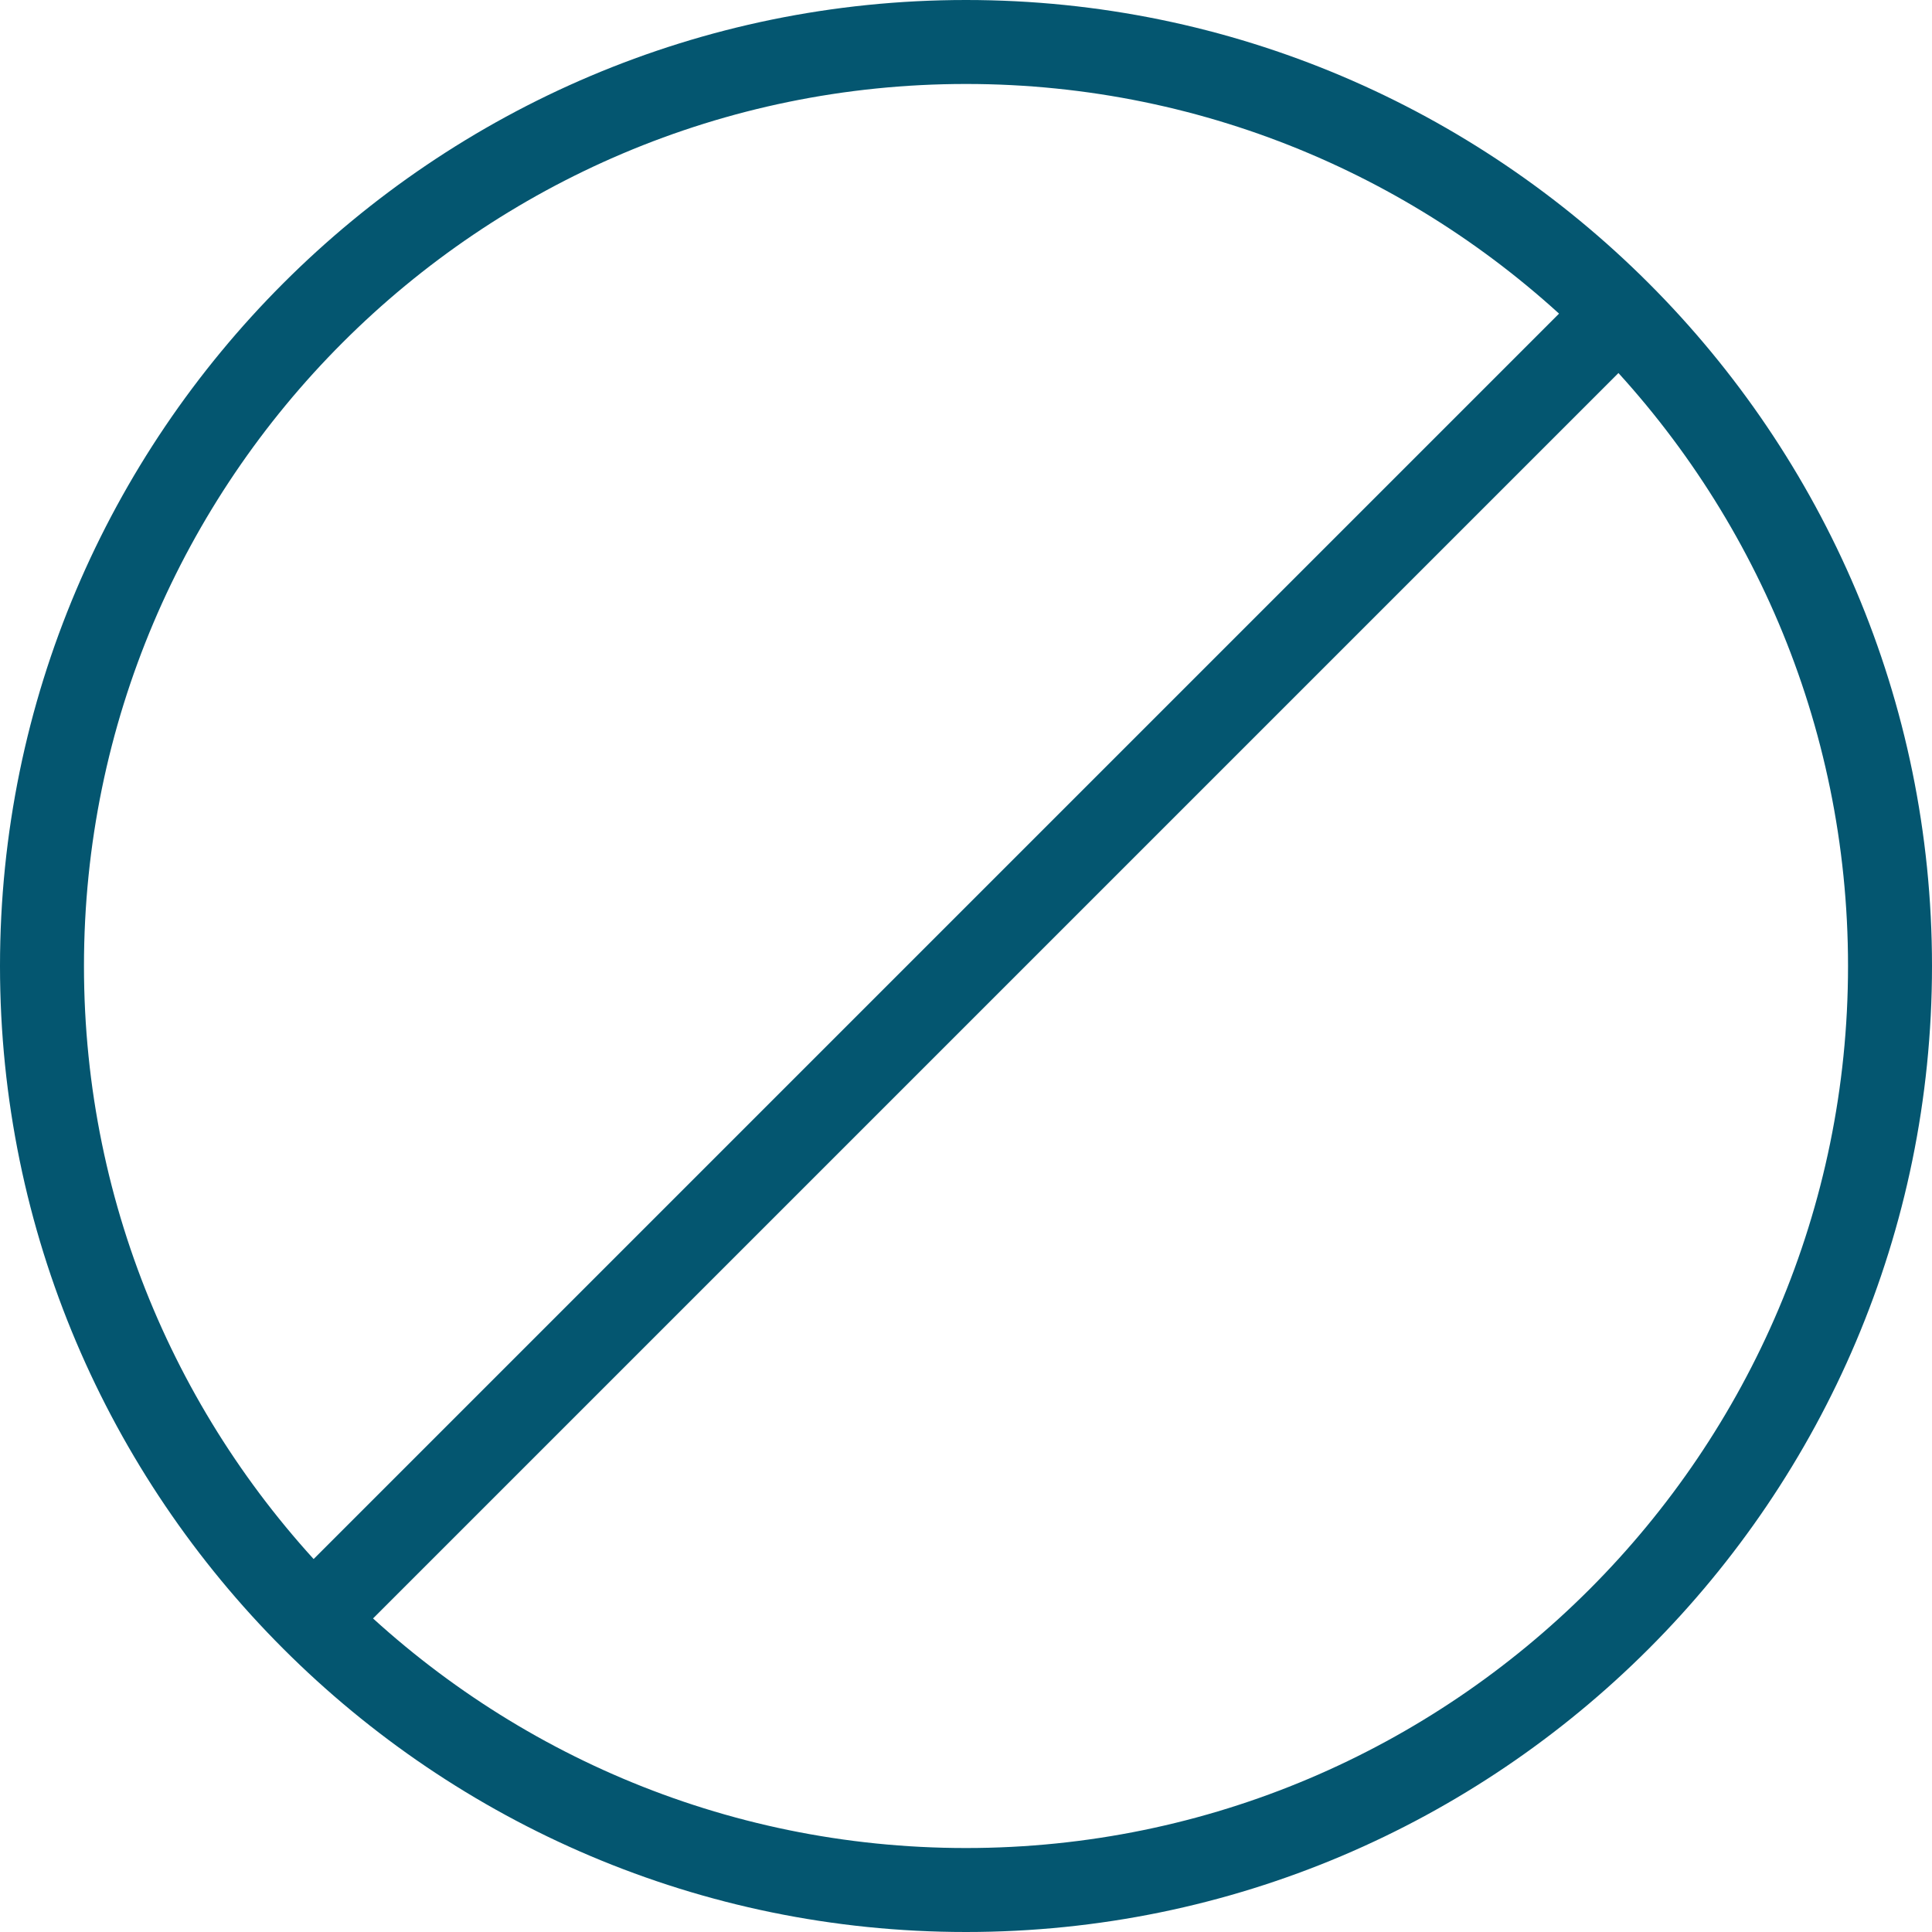
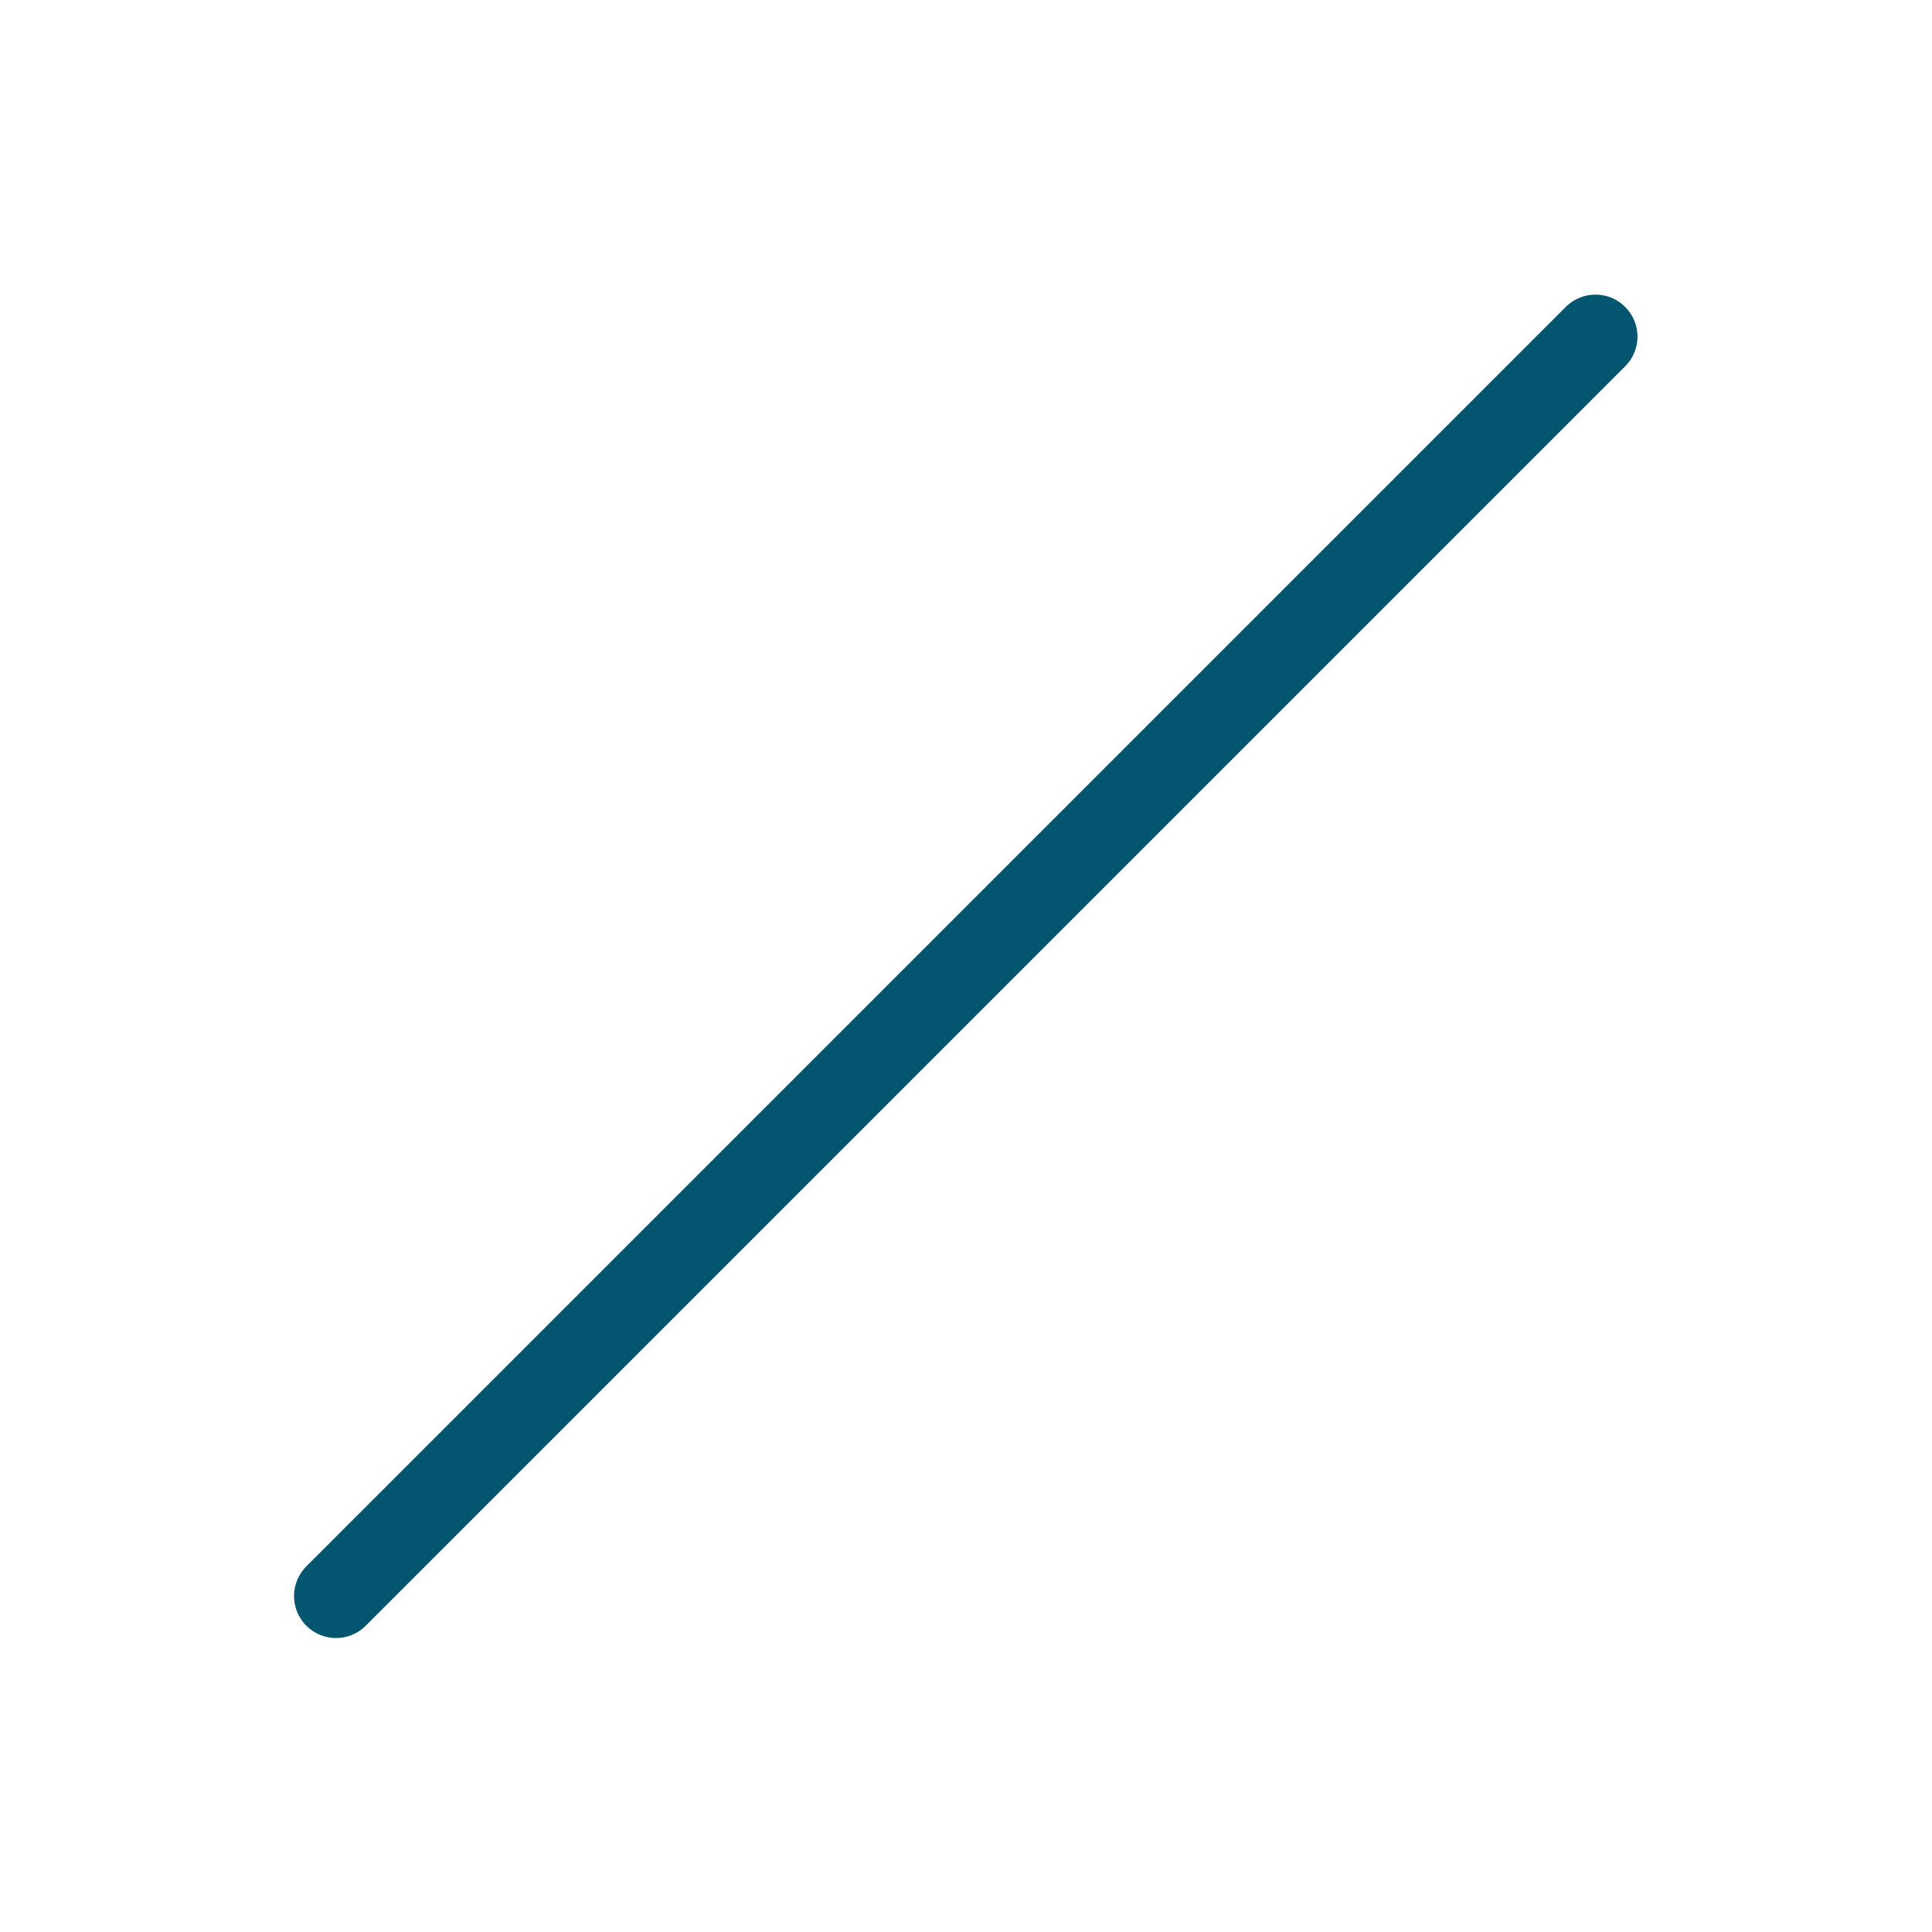
<svg xmlns="http://www.w3.org/2000/svg" fill="none" viewBox="0 0 28 28" height="28" width="28">
  <g clip-path="url(#clip0_826_11462)">
    <path fill="#045670" d="M4.87 23.74C4.75 23.74 4.632 23.704 4.532 23.637C4.432 23.57 4.354 23.475 4.308 23.364C4.262 23.253 4.25 23.131 4.273 23.013C4.297 22.895 4.354 22.787 4.439 22.701L22.7 4.44C22.815 4.33 22.969 4.268 23.128 4.27C23.288 4.271 23.441 4.335 23.553 4.448C23.666 4.561 23.73 4.713 23.732 4.873C23.733 5.033 23.672 5.186 23.561 5.301L5.3 23.562C5.243 23.619 5.176 23.663 5.102 23.694C5.028 23.724 4.949 23.74 4.869 23.74H4.87Z" />
-     <path fill="#045670" d="M14 28C6.281 28 0 21.72 0 14C0 6.281 6.281 0 14 0C21.72 0 28 6.281 28 14C28 21.72 21.72 28 14 28ZM14 1.217C6.951 1.217 1.217 6.951 1.217 14C1.217 21.049 6.951 26.783 14 26.783C21.049 26.783 26.783 21.049 26.783 14C26.783 6.951 21.049 1.217 14 1.217Z" />
  </g>
  <defs>
    <clipPath id="clip0_826_11462">
      <rect fill="white" height="28" width="28" />
    </clipPath>
  </defs>
</svg>